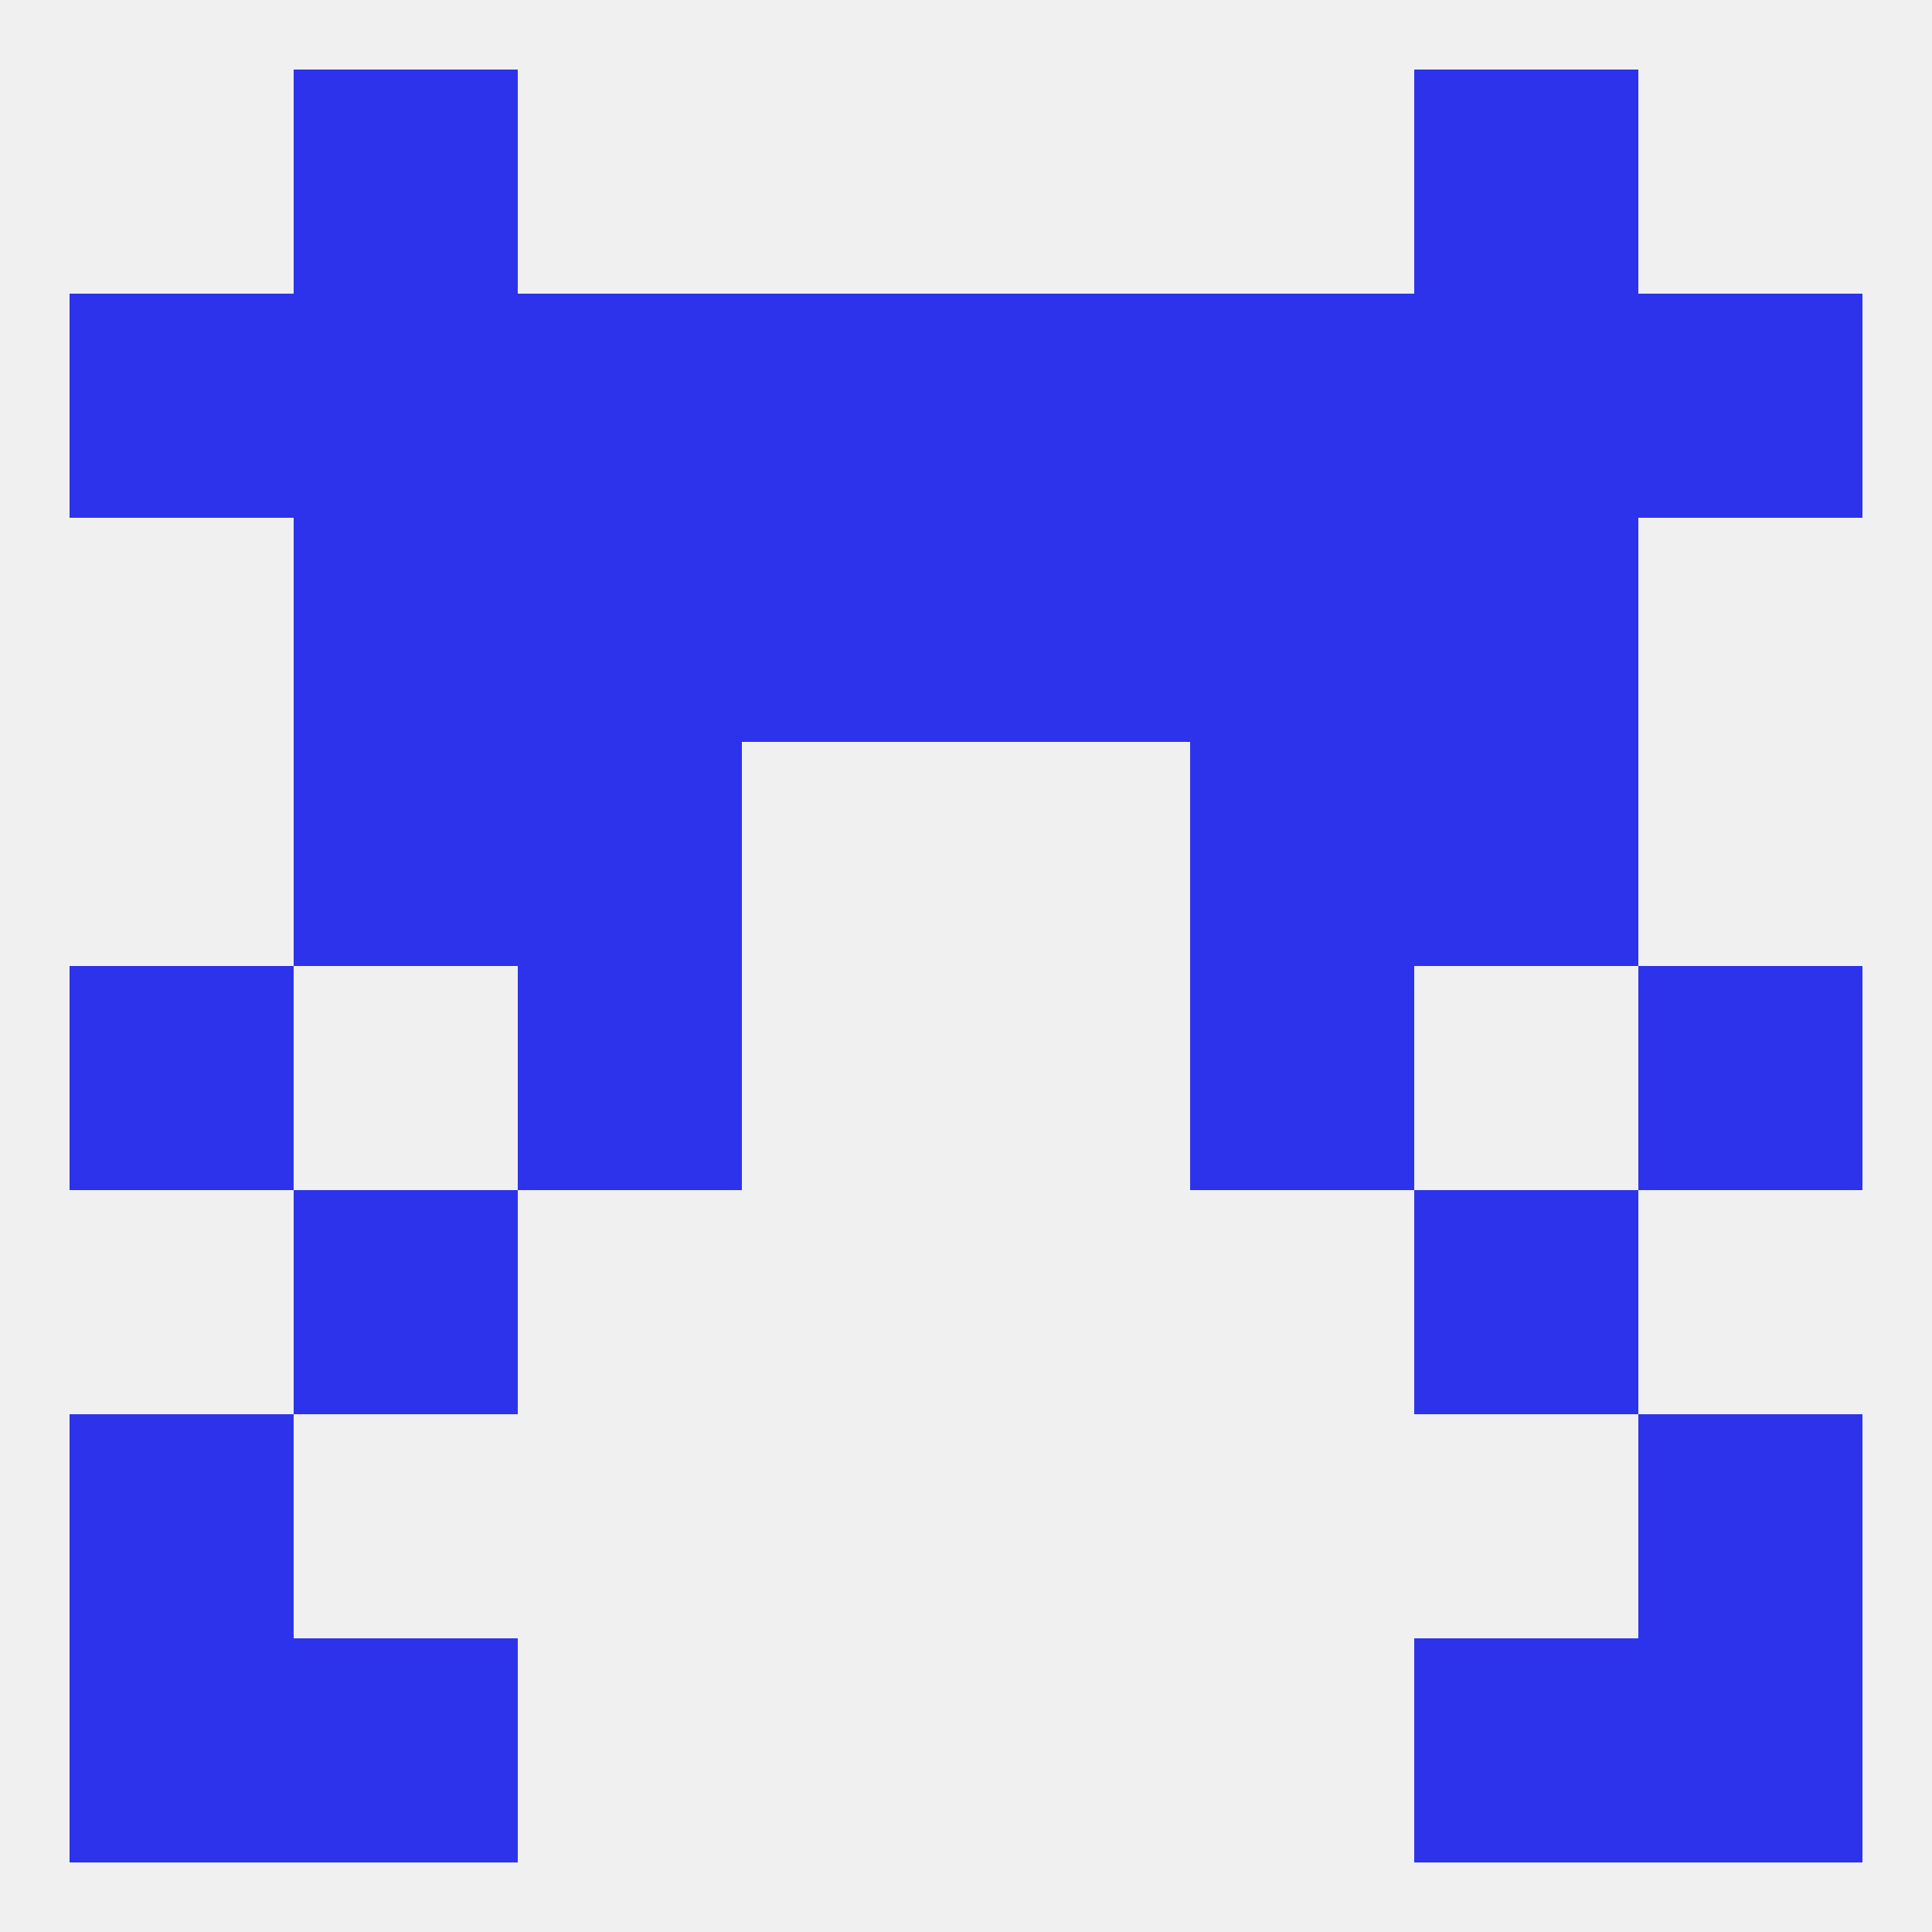
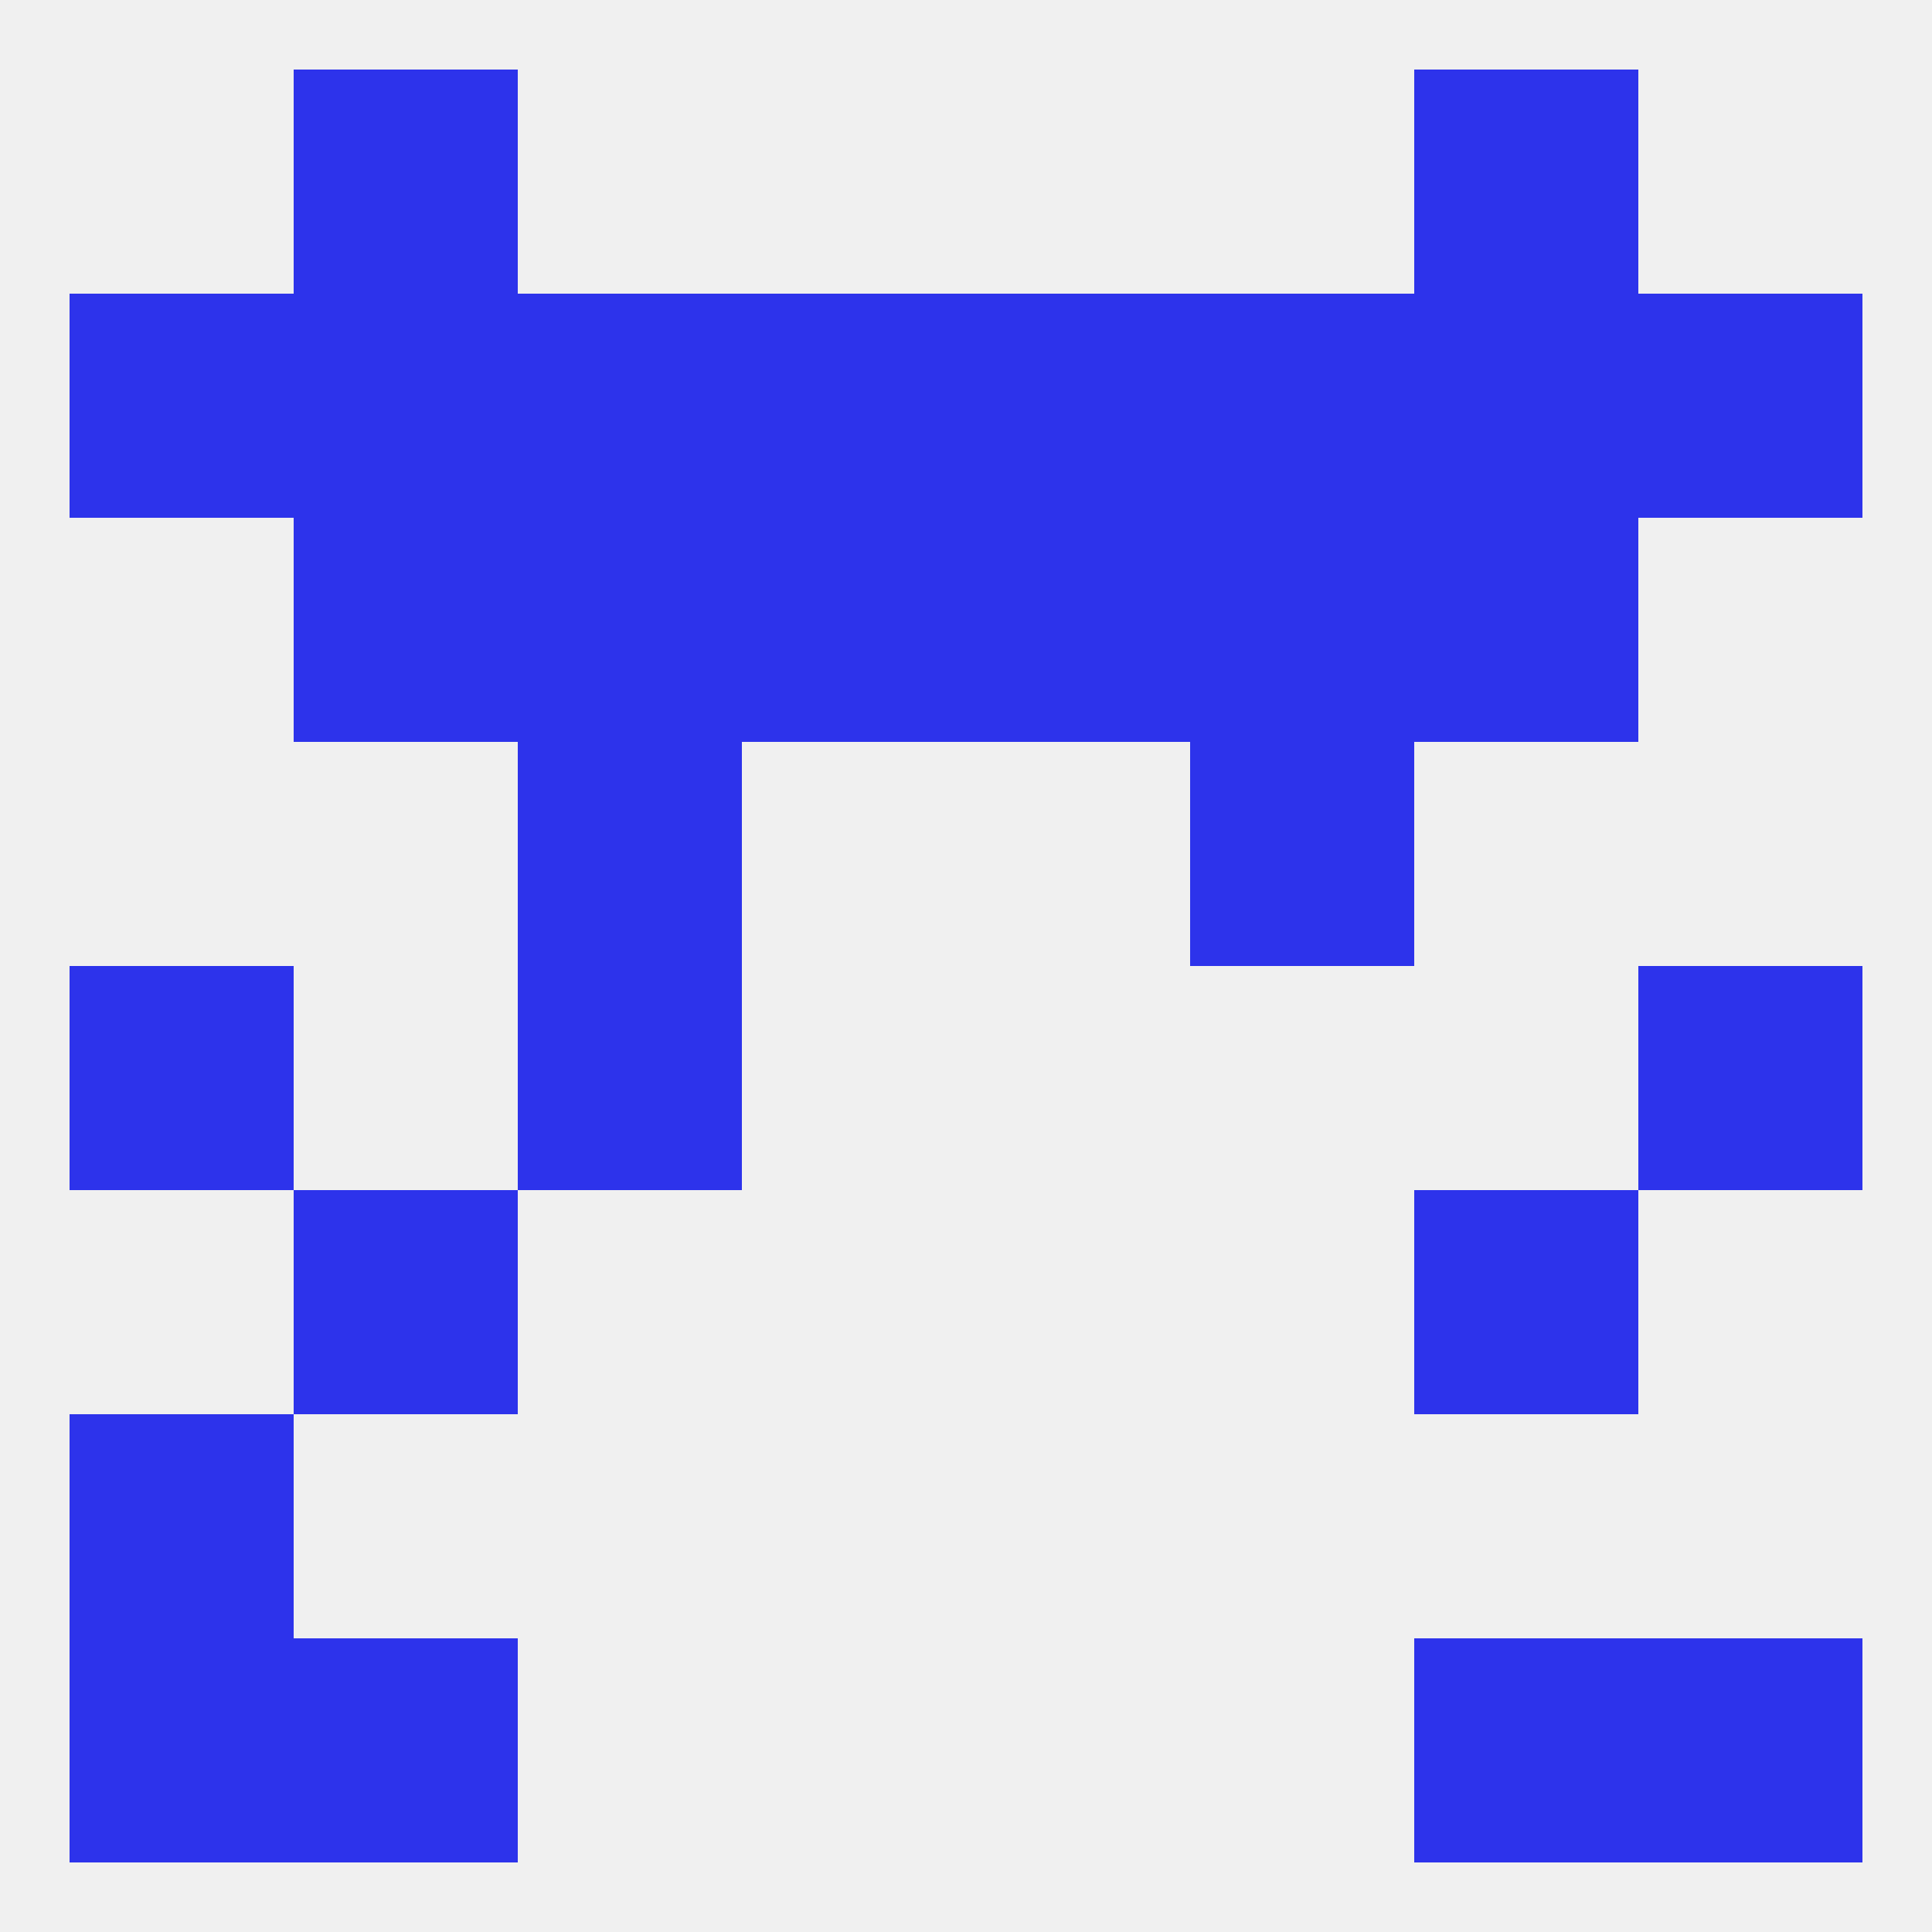
<svg xmlns="http://www.w3.org/2000/svg" version="1.1" baseprofile="full" width="250" height="250" viewBox="0 0 250 250">
  <rect width="100%" height="100%" fill="rgba(240,240,240,255)" />
  <rect x="38" y="9" width="29" height="29" fill="rgba(45,51,235,255)" />
  <rect x="183" y="9" width="29" height="29" fill="rgba(45,51,235,255)" />
  <rect x="183" y="212" width="29" height="29" fill="rgba(45,51,235,255)" />
  <rect x="9" y="212" width="29" height="29" fill="rgba(45,51,235,255)" />
  <rect x="212" y="212" width="29" height="29" fill="rgba(45,51,235,255)" />
  <rect x="38" y="212" width="29" height="29" fill="rgba(45,51,235,255)" />
  <rect x="9" y="183" width="29" height="29" fill="rgba(45,51,235,255)" />
-   <rect x="212" y="183" width="29" height="29" fill="rgba(45,51,235,255)" />
  <rect x="9" y="125" width="29" height="29" fill="rgba(45,51,235,255)" />
  <rect x="212" y="125" width="29" height="29" fill="rgba(45,51,235,255)" />
  <rect x="67" y="125" width="29" height="29" fill="rgba(45,51,235,255)" />
-   <rect x="154" y="125" width="29" height="29" fill="rgba(45,51,235,255)" />
  <rect x="38" y="154" width="29" height="29" fill="rgba(45,51,235,255)" />
  <rect x="183" y="154" width="29" height="29" fill="rgba(45,51,235,255)" />
  <rect x="67" y="96" width="29" height="29" fill="rgba(45,51,235,255)" />
  <rect x="154" y="96" width="29" height="29" fill="rgba(45,51,235,255)" />
-   <rect x="38" y="96" width="29" height="29" fill="rgba(45,51,235,255)" />
-   <rect x="183" y="96" width="29" height="29" fill="rgba(45,51,235,255)" />
  <rect x="183" y="67" width="29" height="29" fill="rgba(45,51,235,255)" />
  <rect x="96" y="67" width="29" height="29" fill="rgba(45,51,235,255)" />
  <rect x="125" y="67" width="29" height="29" fill="rgba(45,51,235,255)" />
  <rect x="67" y="67" width="29" height="29" fill="rgba(45,51,235,255)" />
  <rect x="154" y="67" width="29" height="29" fill="rgba(45,51,235,255)" />
  <rect x="38" y="67" width="29" height="29" fill="rgba(45,51,235,255)" />
  <rect x="183" y="38" width="29" height="29" fill="rgba(45,51,235,255)" />
  <rect x="154" y="38" width="29" height="29" fill="rgba(45,51,235,255)" />
  <rect x="67" y="38" width="29" height="29" fill="rgba(45,51,235,255)" />
  <rect x="96" y="38" width="29" height="29" fill="rgba(45,51,235,255)" />
  <rect x="125" y="38" width="29" height="29" fill="rgba(45,51,235,255)" />
  <rect x="9" y="38" width="29" height="29" fill="rgba(45,51,235,255)" />
  <rect x="212" y="38" width="29" height="29" fill="rgba(45,51,235,255)" />
  <rect x="38" y="38" width="29" height="29" fill="rgba(45,51,235,255)" />
</svg>